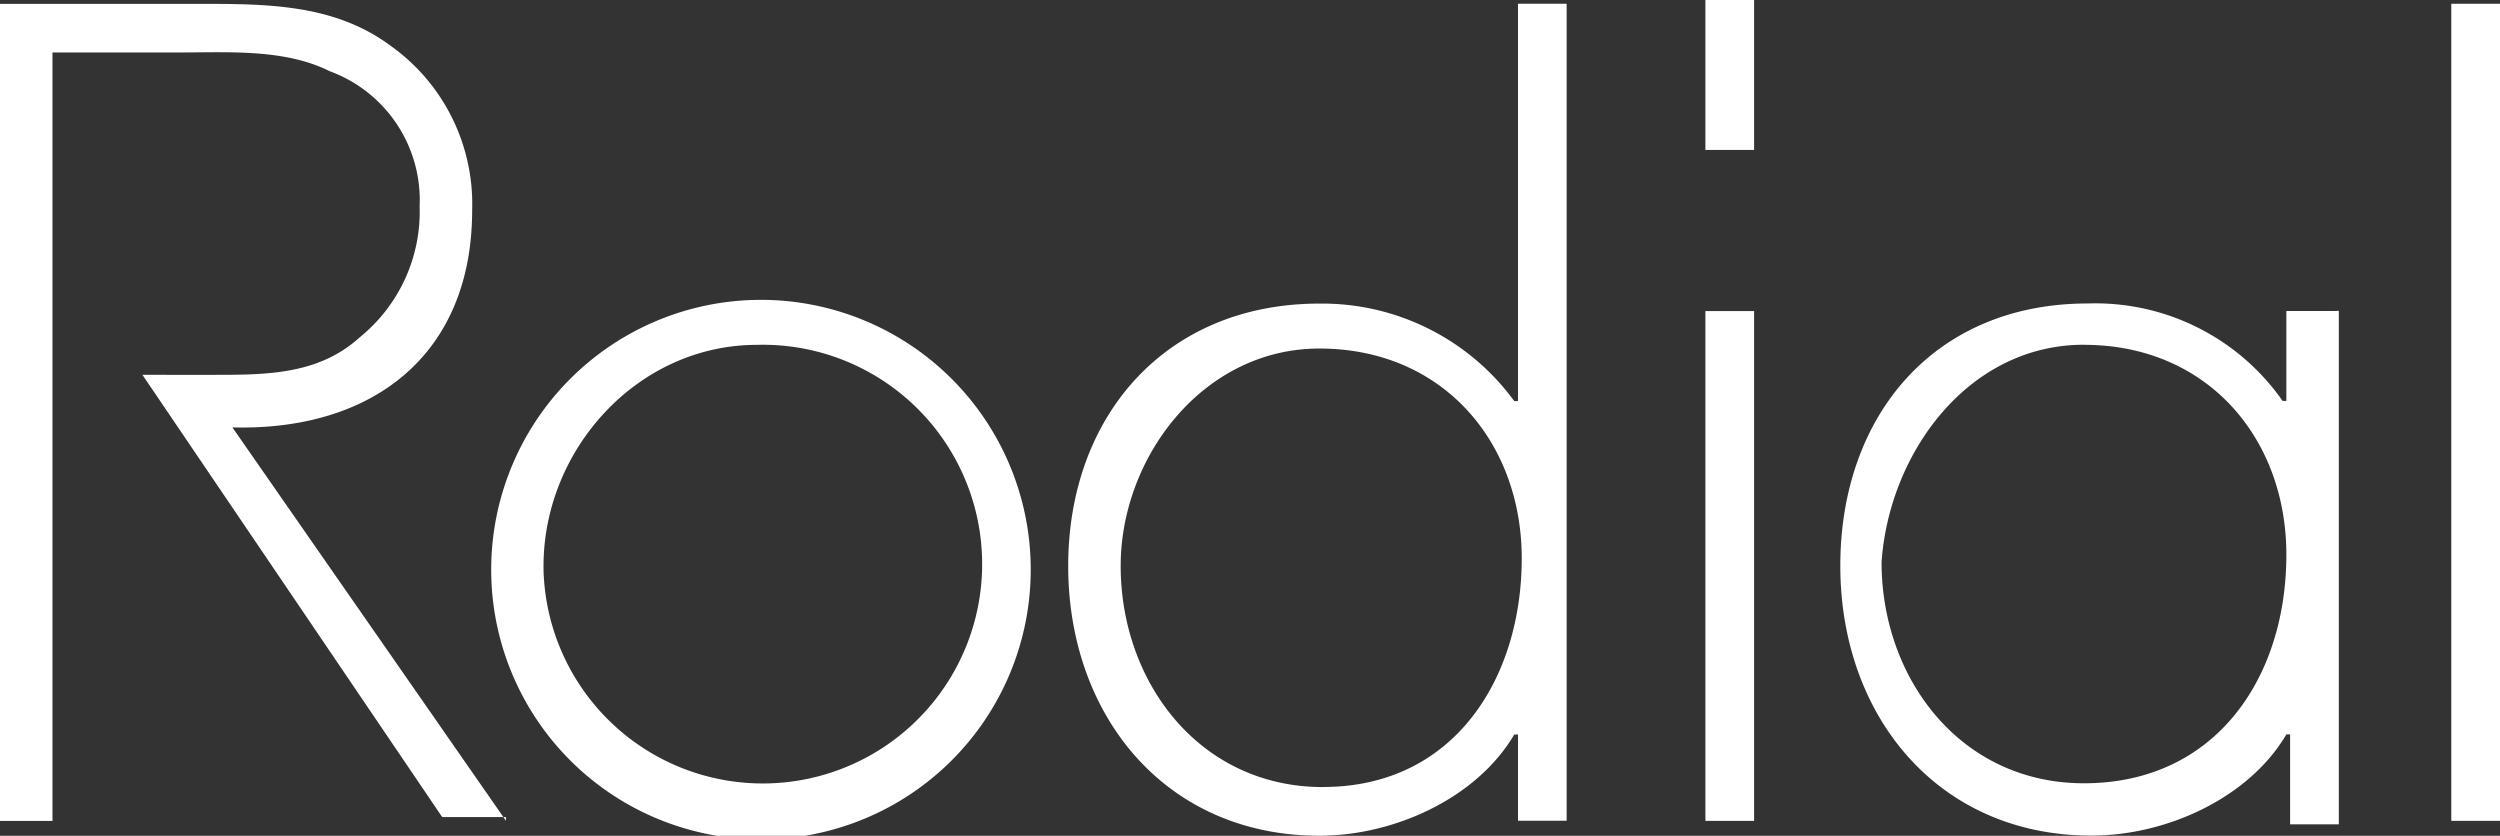
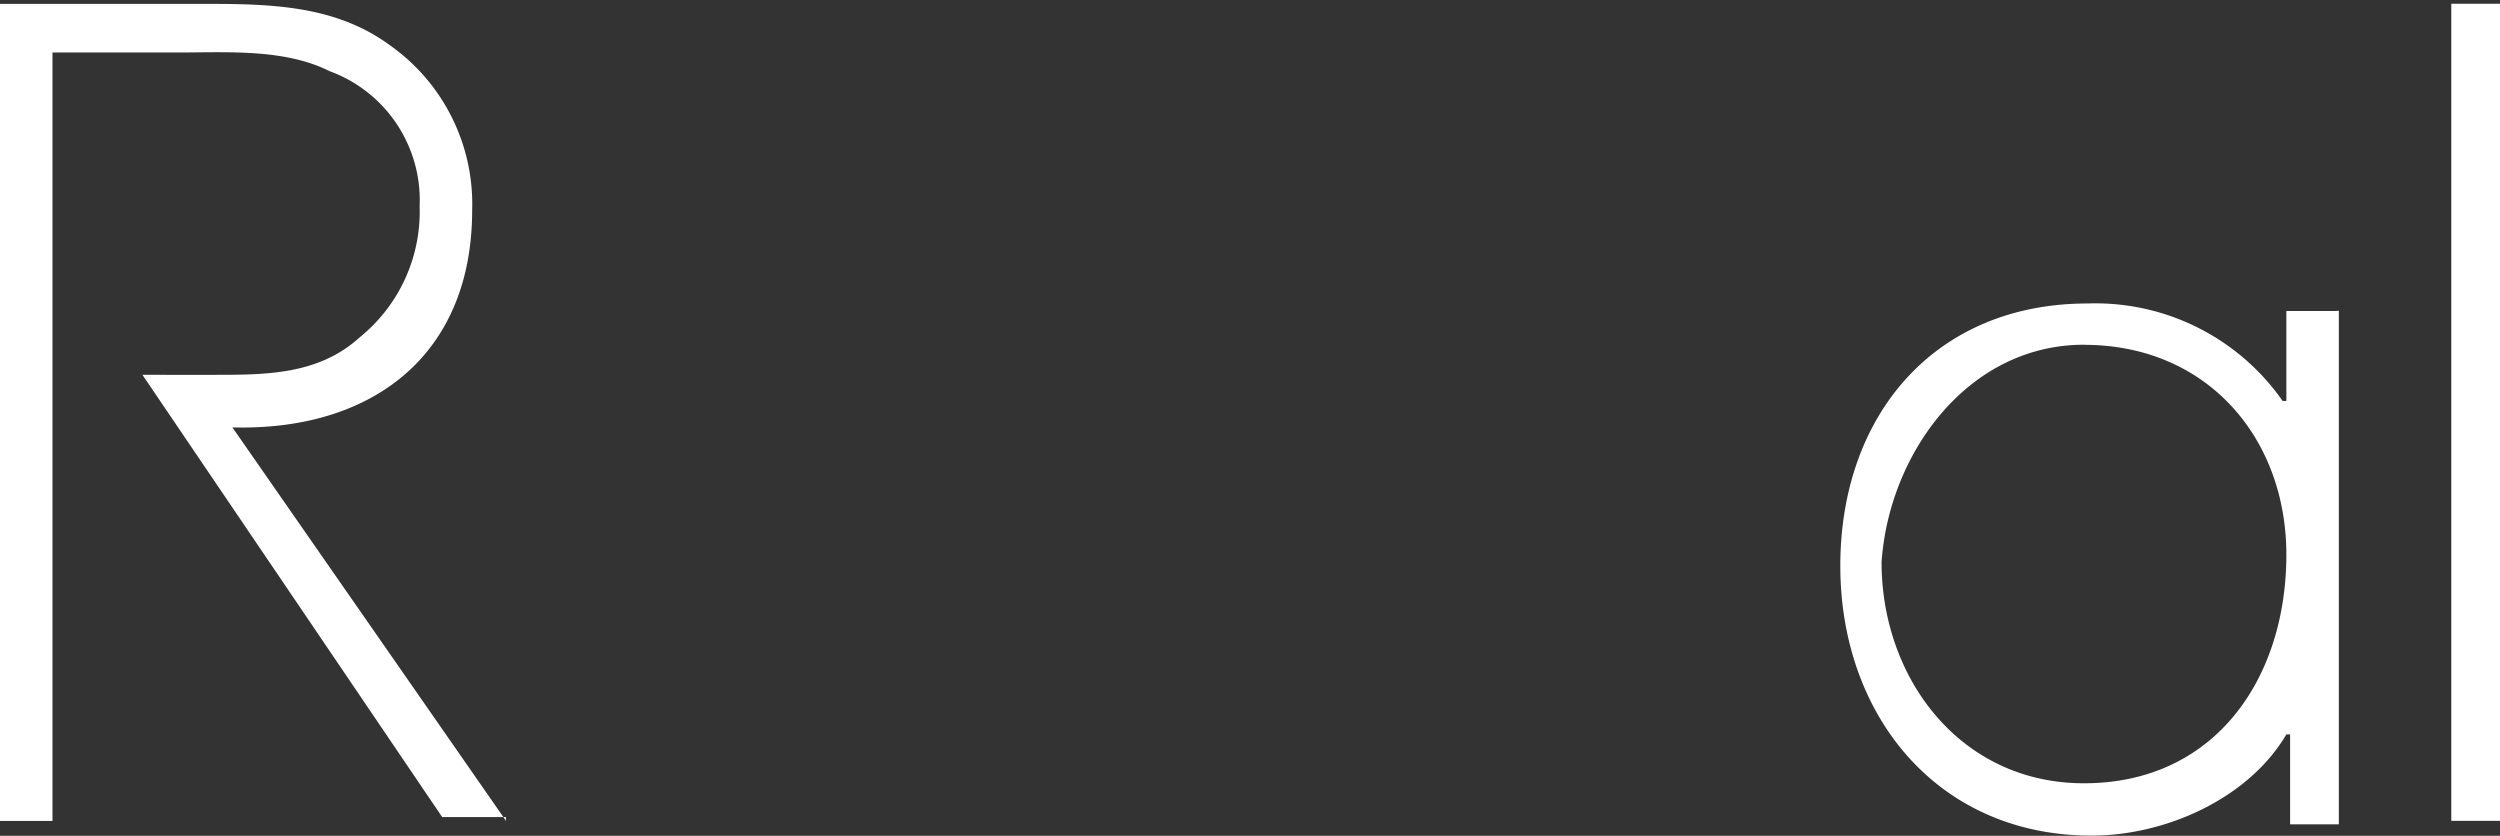
<svg xmlns="http://www.w3.org/2000/svg" id="Group_2" data-name="Group 2" width="125.109" height="41.828" viewBox="0 0 125.109 41.828">
  <rect x="0" y="0" width="125.109" height="41.828" fill="#333333" stroke="none" />
  <path id="Path_411" data-name="Path 411" d="M25.322,41.078,11.629,21.388c6.94.188,12-3.564,12-10.879A9.726,9.726,0,0,0,19.5,2.256C16.688.193,13.312.193,9.936.193H0v40.89H2.626V2.626H9c2.438,0,5.252-.188,7.5.938A6.87,6.87,0,0,1,21,10.317a8.089,8.089,0,0,1-3,6.565c-2.063,1.876-4.689,1.876-7.315,1.876H7.128l15,22.13h3.189Z" fill="#fff" />
-   <path id="Path_412" data-name="Path 412" d="M37.889,17.257A10.977,10.977,0,1,1,27.2,28.516l0-.192c0-5.815,4.689-11.067,10.691-11.067m.187-2.251a13.5,13.5,0,1,0,.007,0h-.007" fill="#fff" />
-   <path id="Path_413" data-name="Path 413" d="M66.212,39.388c-6.19,0-10.129-5.252-10.129-11.067,0-5.439,4.127-10.879,9.941-10.879,6.19,0,10.129,4.689,10.129,10.5,0,6-3.376,11.442-9.941,11.442m9.754,1.688H78.4V.188H75.966V20.07h-.188a11.91,11.91,0,0,0-9.754-4.877c-7.69,0-12.567,5.627-12.567,13.13s4.877,13.5,12.567,13.5c3.751,0,7.878-1.876,9.754-5.064h.188Z" fill="#fff" />
-   <path id="Path_414" data-name="Path 414" d="M87.782,41.078H85.344V15.568h2.438Zm0-33.575H85.344V0h2.438Z" fill="#fff" />
  <path id="Path_415" data-name="Path 415" d="M104.289,17.256c6.19,0,10.129,4.689,10.129,10.5,0,6.19-3.564,11.442-10.129,11.442-6.19,0-10.129-5.252-10.129-11.067.375-5.44,4.314-10.879,10.129-10.879m12.567-1.688h-2.438v4.5h-.188a11.43,11.43,0,0,0-9.754-4.877c-7.69,0-12.38,5.627-12.38,13.13s4.877,13.5,12.567,13.5c3.751,0,7.878-1.876,9.754-5.064h.188v4.5h2.438v-25.7Z" fill="#fff" />
  <rect id="Rectangle_14" data-name="Rectangle 14" width="2.438" height="40.89" transform="translate(122.671 0.188)" fill="#fff" />
</svg>